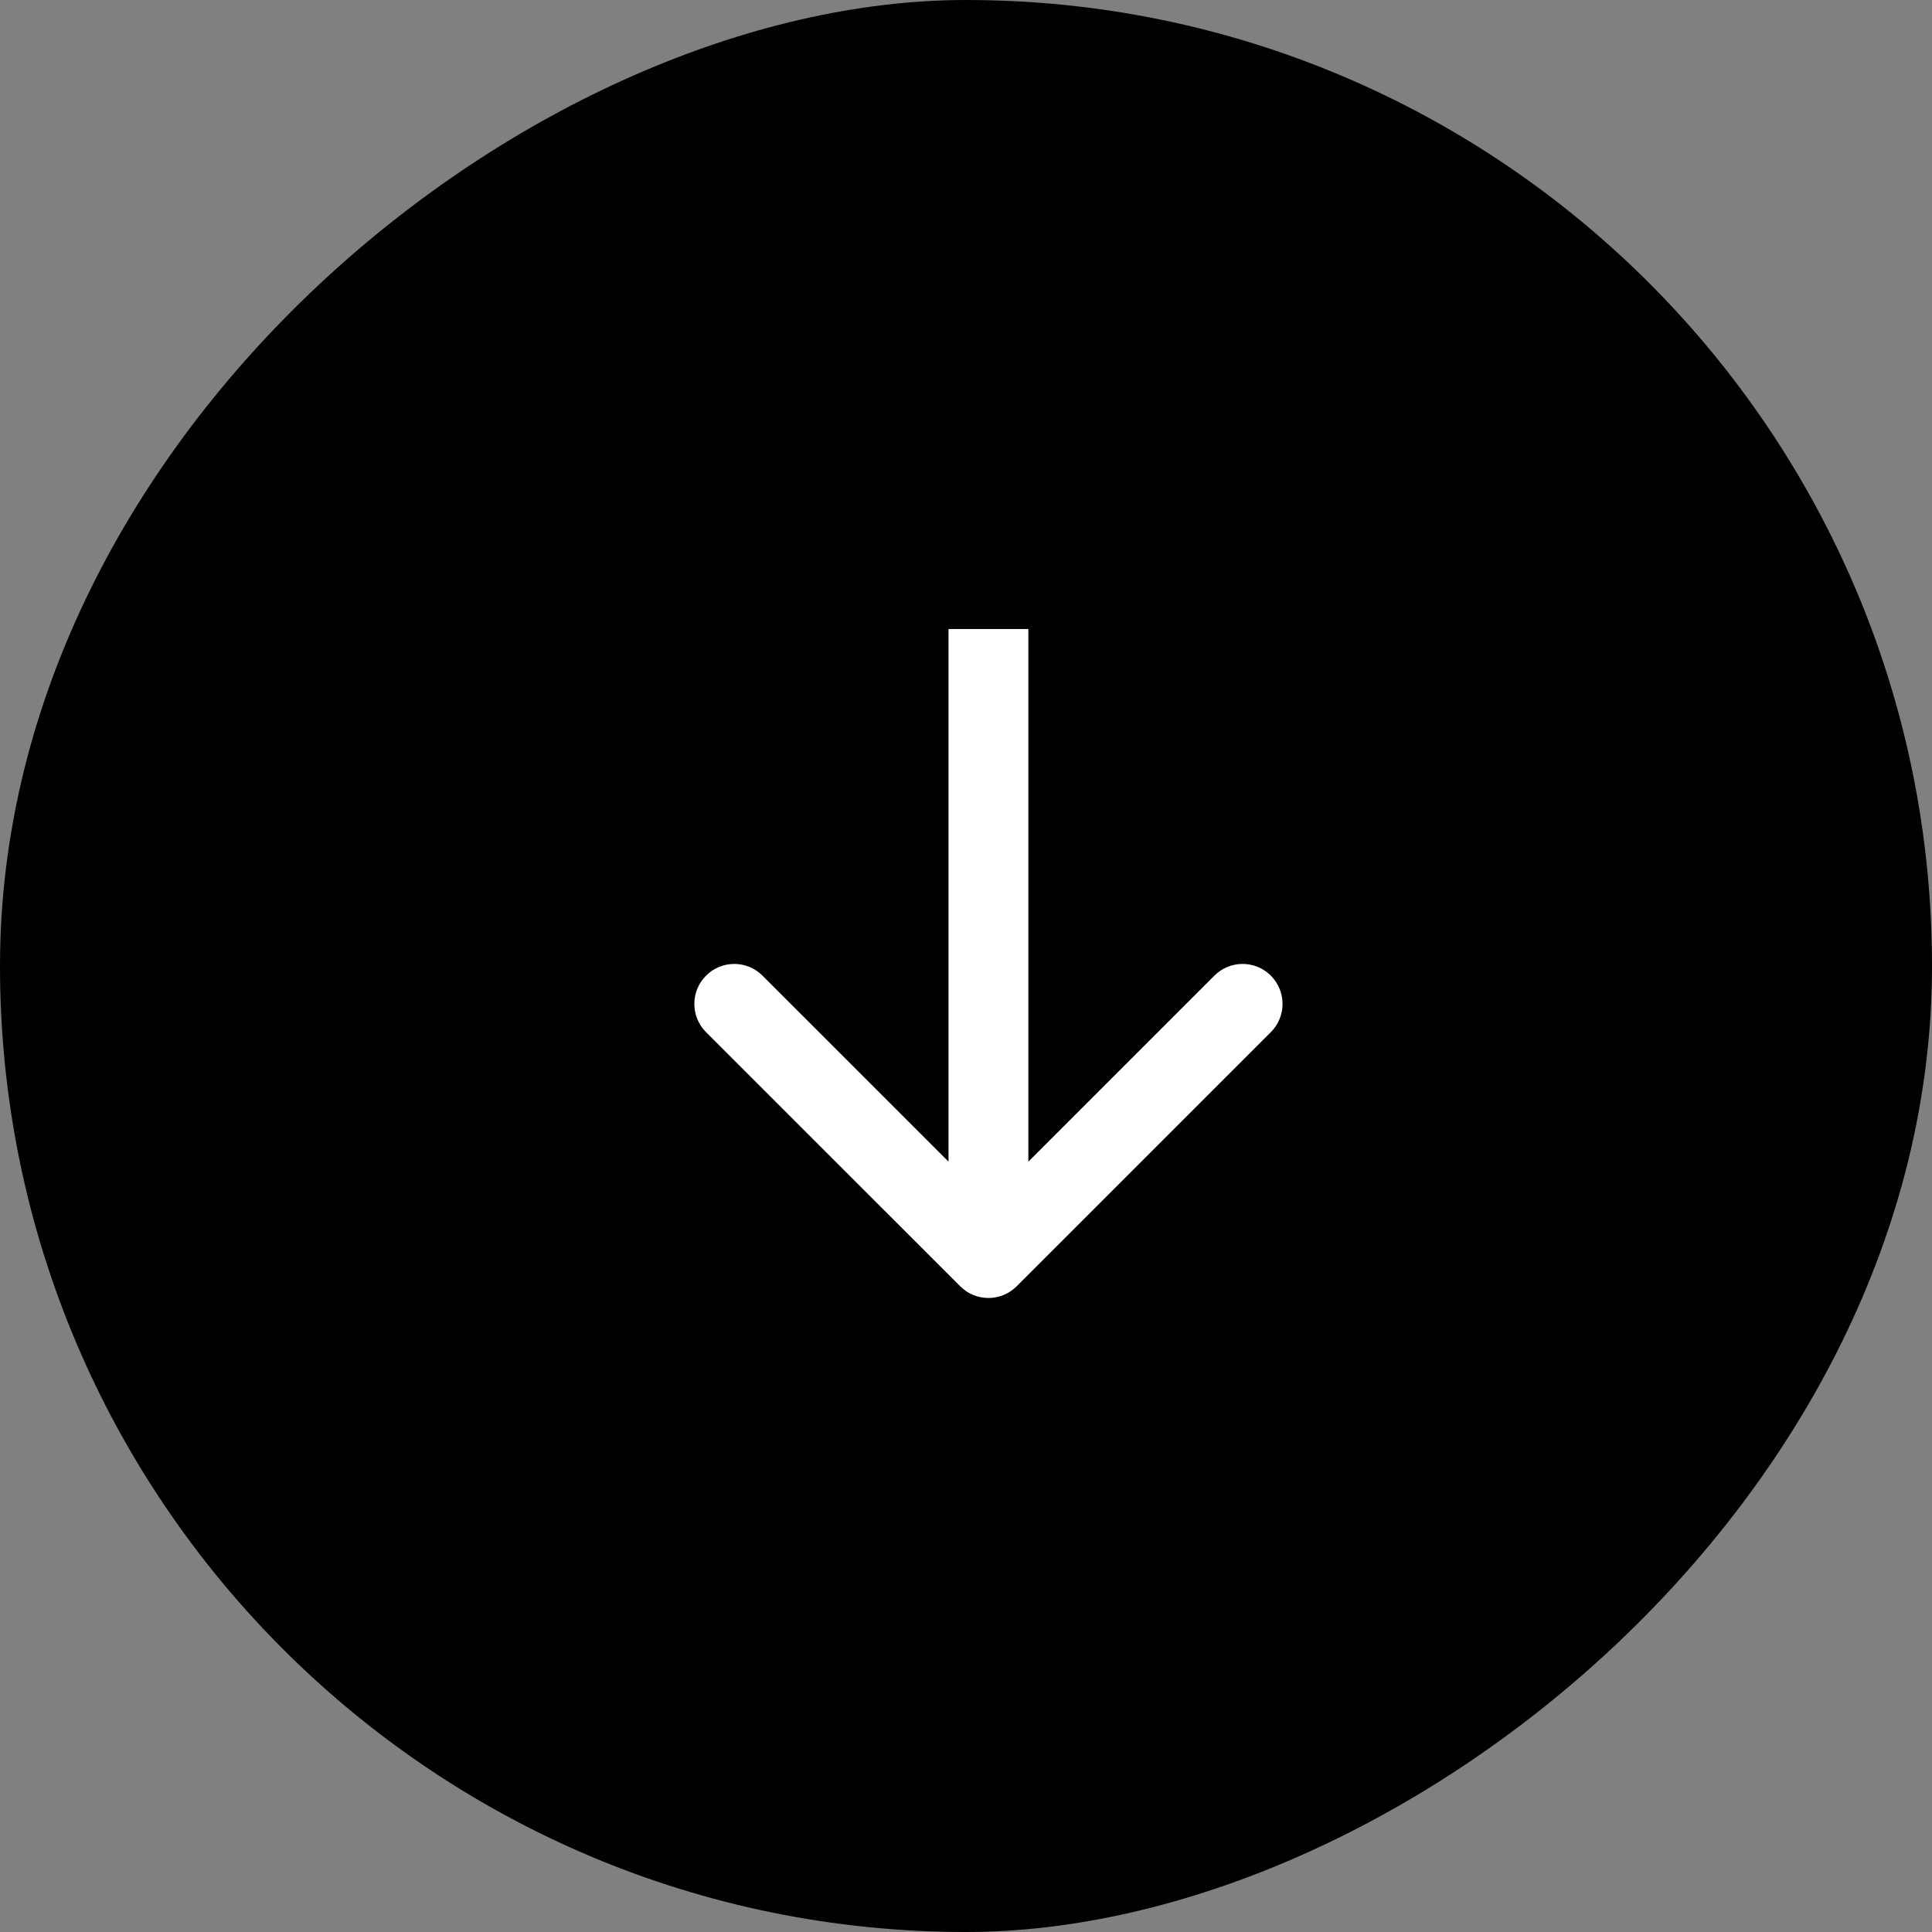
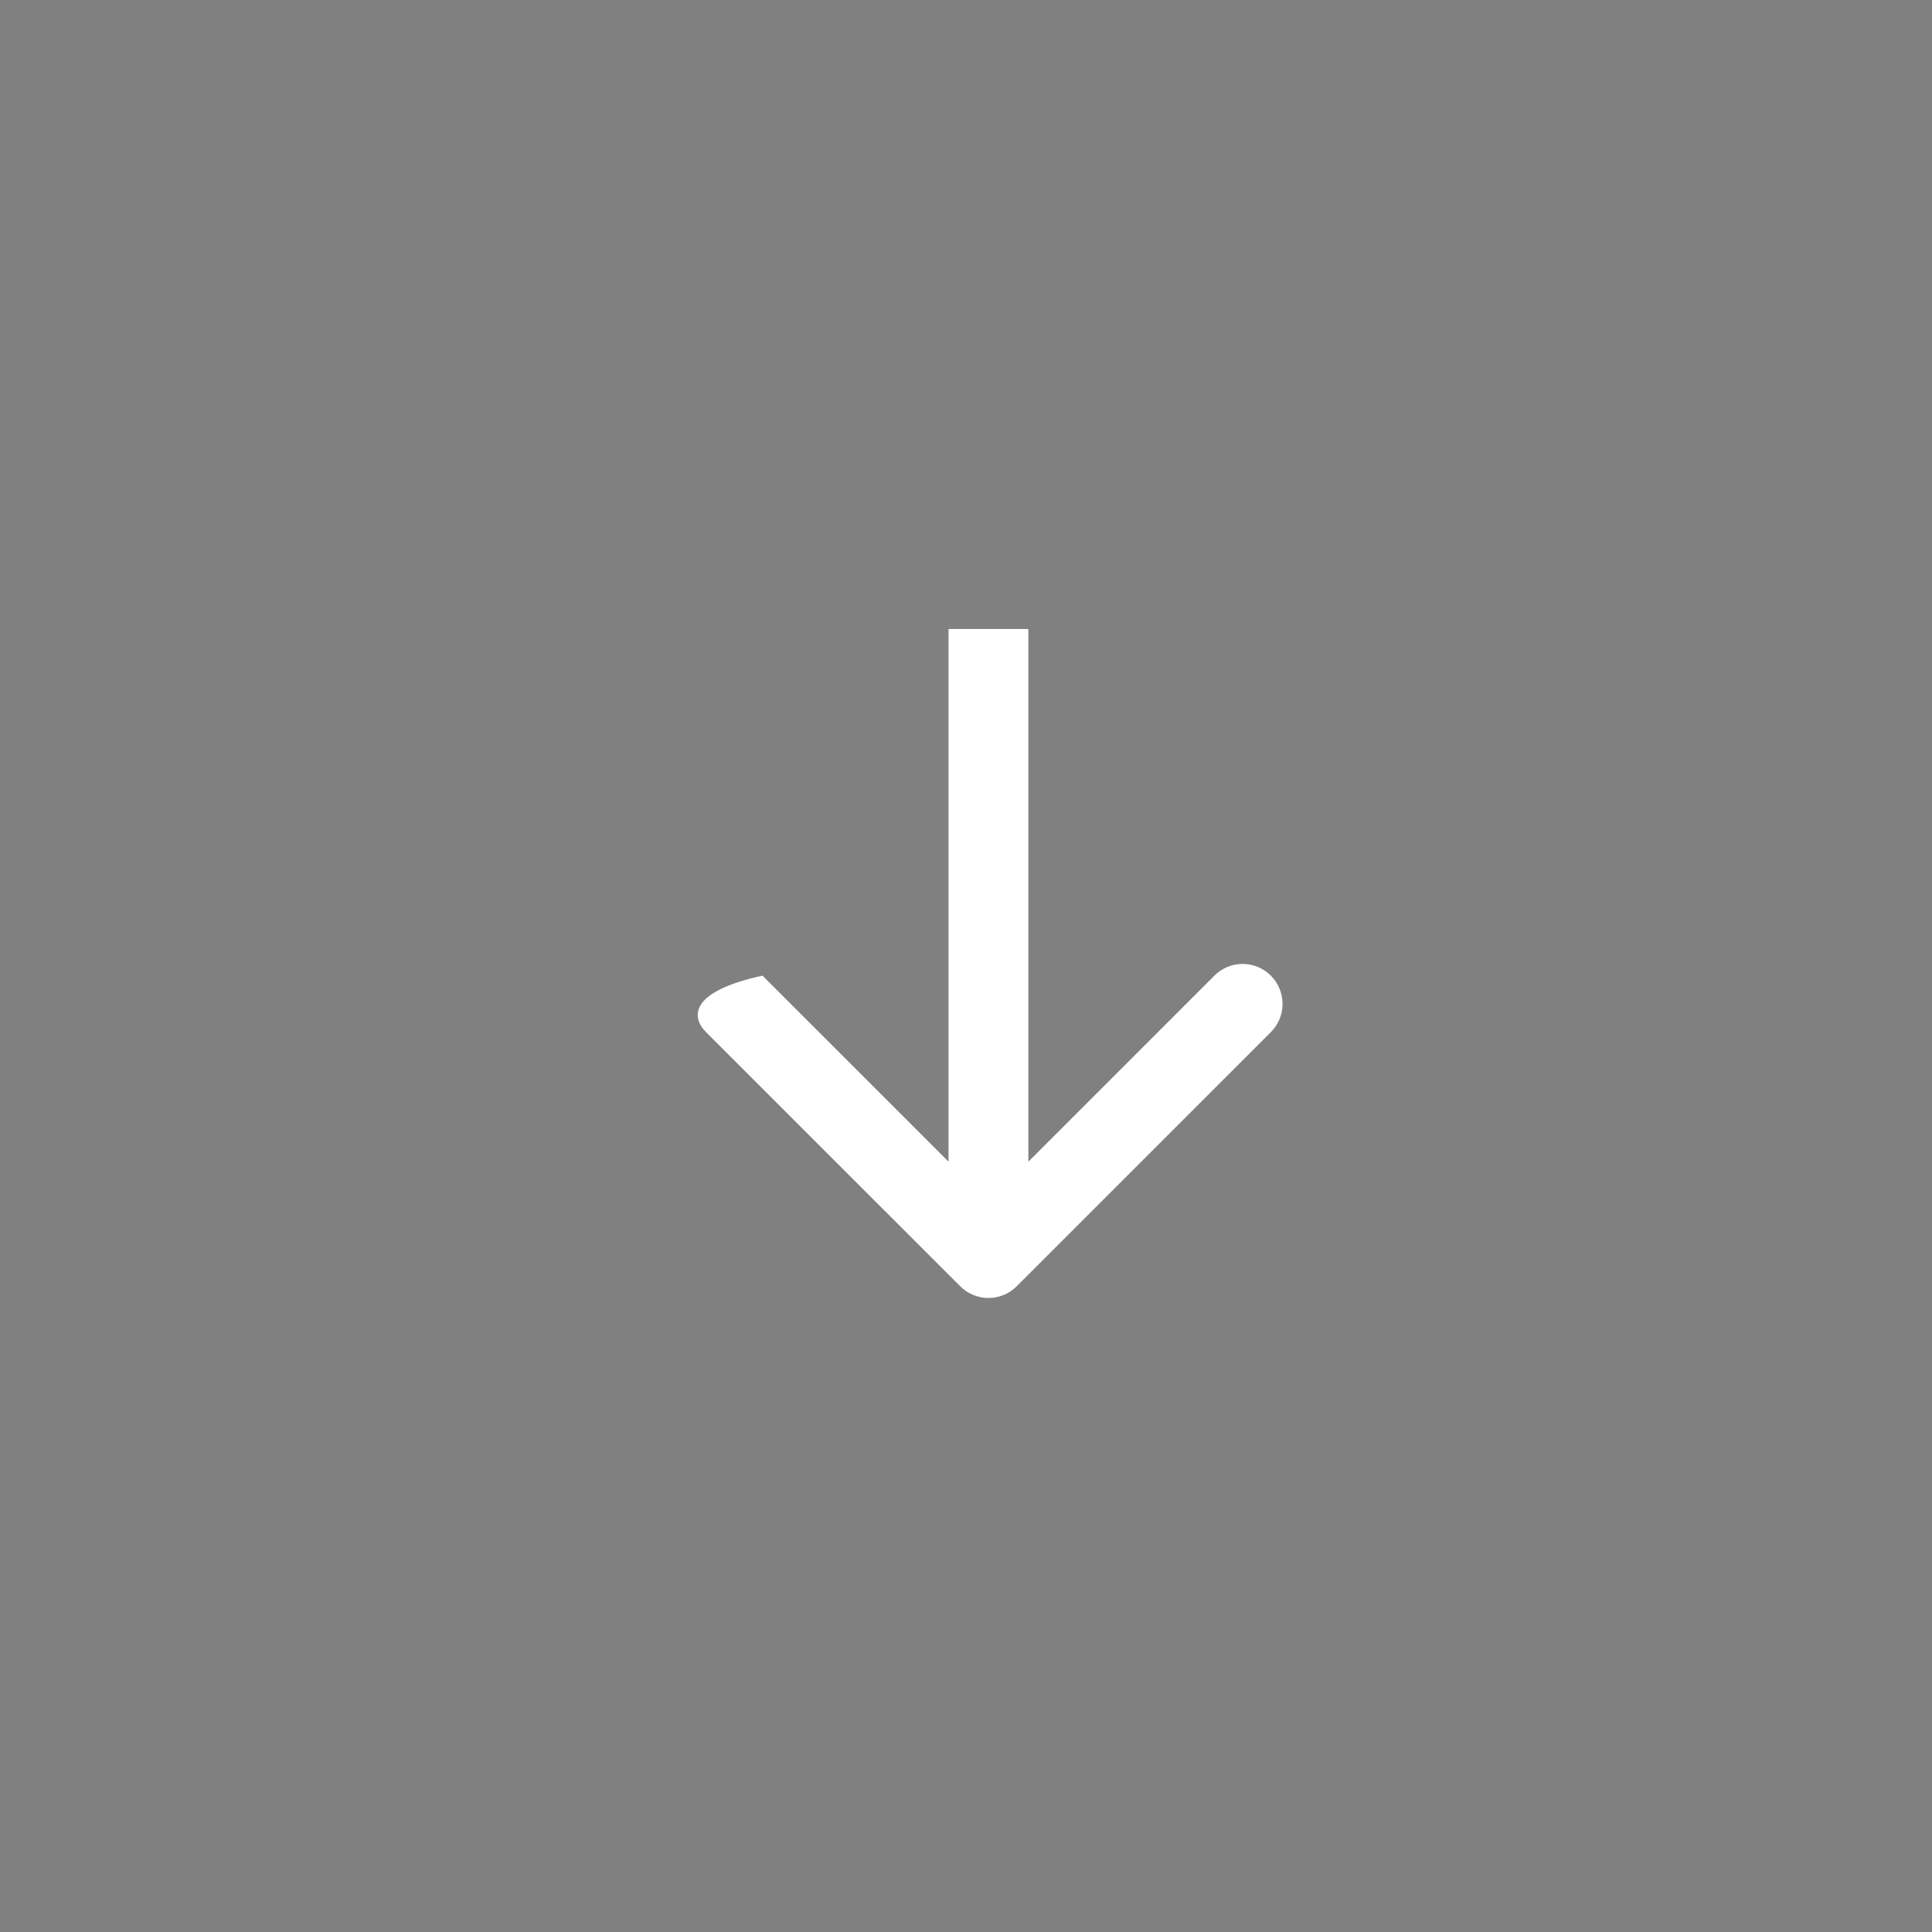
<svg xmlns="http://www.w3.org/2000/svg" width="43" height="43" viewBox="0 0 43 43" fill="none">
  <rect x="0" y="0" width="43" height="43" fill="#808080" stroke="none" />
-   <rect x="43" width="43" height="43" rx="21.5" transform="rotate(90 43 0)" fill="black" />
-   <path d="M21.371 28.628C21.718 28.976 22.281 28.976 22.628 28.628L28.285 22.972C28.632 22.625 28.632 22.062 28.285 21.715C27.938 21.367 27.375 21.367 27.028 21.715L22 26.743L16.971 21.715C16.624 21.367 16.061 21.367 15.714 21.715C15.367 22.062 15.367 22.625 15.714 22.972L21.371 28.628ZM22 14L21.111 14L21.111 28L22 28L22.888 28L22.888 14L22 14Z" fill="white" />
+   <path d="M21.371 28.628C21.718 28.976 22.281 28.976 22.628 28.628L28.285 22.972C28.632 22.625 28.632 22.062 28.285 21.715C27.938 21.367 27.375 21.367 27.028 21.715L22 26.743L16.971 21.715C15.367 22.062 15.367 22.625 15.714 22.972L21.371 28.628ZM22 14L21.111 14L21.111 28L22 28L22.888 28L22.888 14L22 14Z" fill="white" />
</svg>